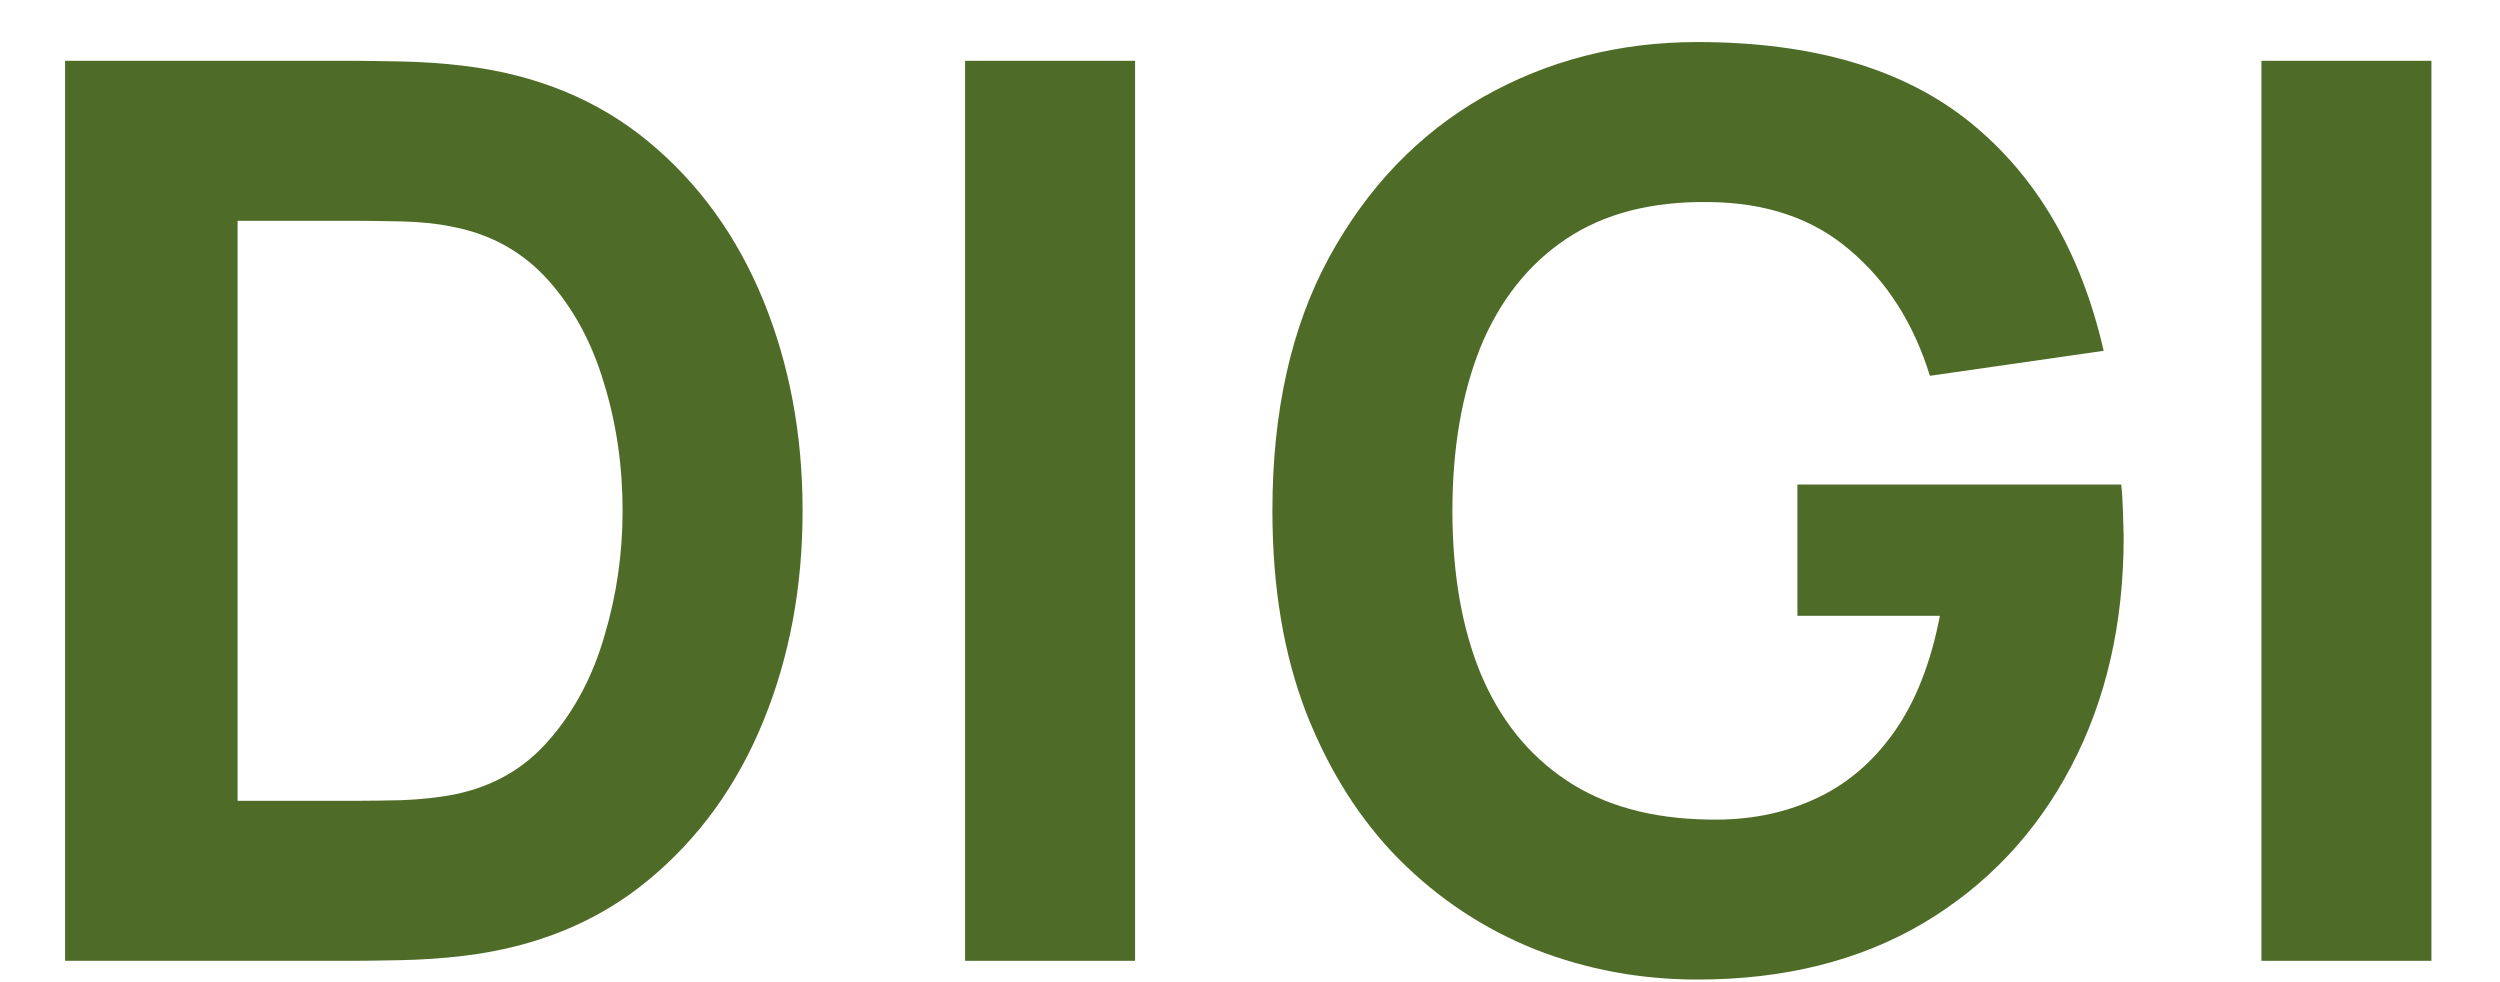
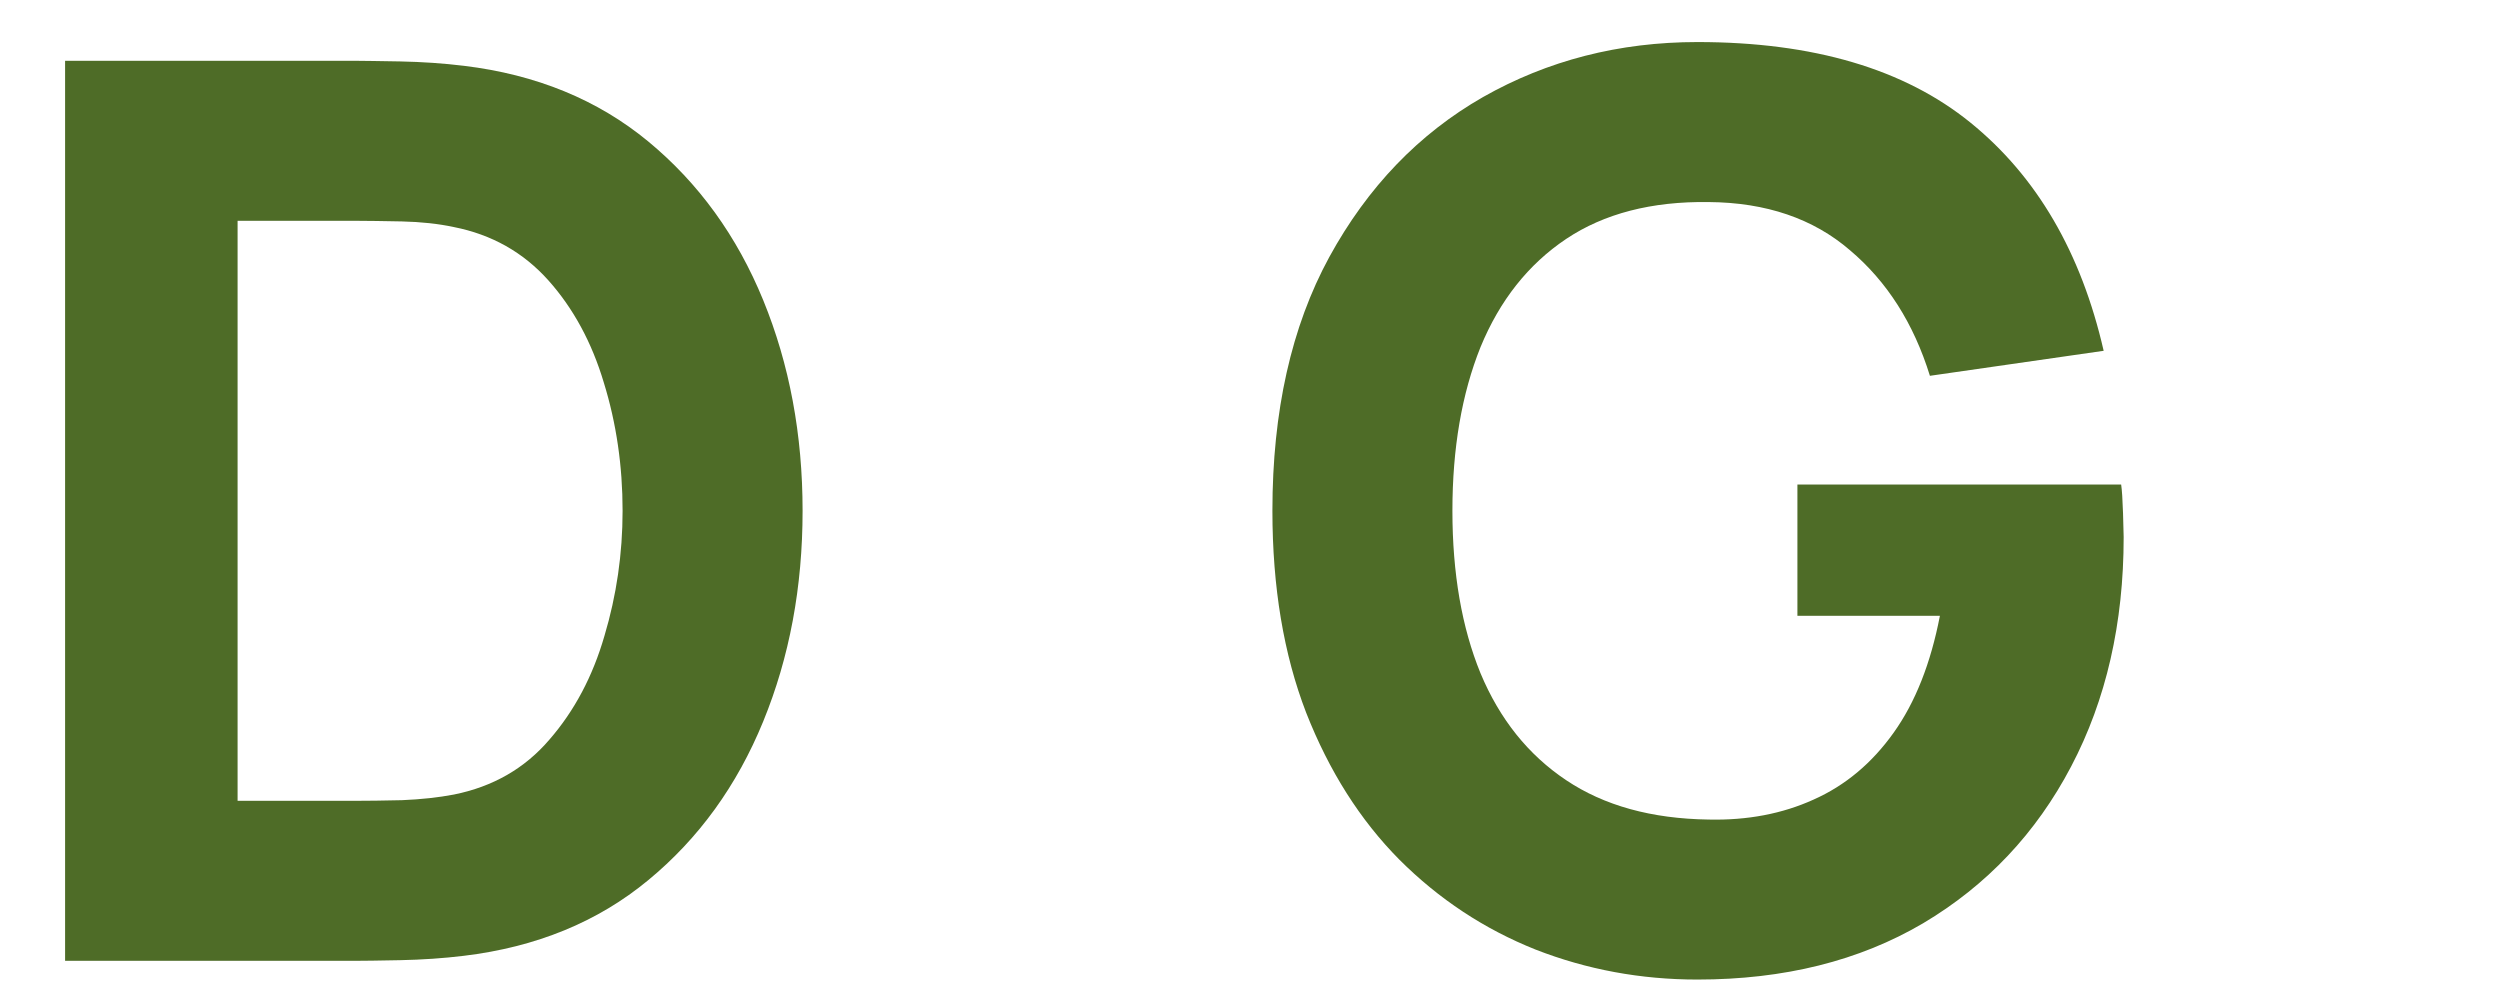
<svg xmlns="http://www.w3.org/2000/svg" width="28" height="11" viewBox="0 0 28 11" fill="none">
  <path d="M0.729 10.761V0.681H3.991C4.07 0.681 4.234 0.684 4.481 0.688C4.728 0.693 4.966 0.709 5.195 0.737C6.007 0.835 6.695 1.118 7.26 1.584C7.825 2.051 8.254 2.644 8.548 3.362C8.842 4.081 8.989 4.867 8.989 5.721C8.989 6.575 8.842 7.362 8.548 8.08C8.254 8.799 7.825 9.392 7.26 9.858C6.695 10.325 6.007 10.607 5.195 10.705C4.966 10.733 4.728 10.749 4.481 10.754C4.234 10.759 4.07 10.761 3.991 10.761H0.729ZM2.661 8.969H3.991C4.117 8.969 4.287 8.967 4.502 8.962C4.717 8.953 4.91 8.932 5.083 8.899C5.522 8.811 5.879 8.605 6.154 8.283C6.434 7.961 6.639 7.574 6.77 7.121C6.905 6.669 6.973 6.202 6.973 5.721C6.973 5.217 6.903 4.739 6.763 4.286C6.628 3.834 6.42 3.451 6.14 3.138C5.86 2.826 5.508 2.627 5.083 2.543C4.91 2.506 4.717 2.485 4.502 2.48C4.287 2.476 4.117 2.473 3.991 2.473H2.661V8.969Z" fill="#4E6C27" />
-   <path d="M10.809 10.761V0.681H12.713V10.761H10.809Z" fill="#4E6C27" />
+   <path d="M10.809 10.761V0.681H12.713H10.809Z" fill="#4E6C27" />
  <path d="M19.011 10.971C18.376 10.971 17.772 10.859 17.198 10.635C16.624 10.406 16.115 10.07 15.672 9.627C15.233 9.184 14.886 8.636 14.629 7.982C14.377 7.329 14.251 6.575 14.251 5.721C14.251 4.606 14.463 3.659 14.888 2.879C15.317 2.095 15.891 1.498 16.61 1.087C17.333 0.677 18.134 0.471 19.011 0.471C20.308 0.471 21.328 0.772 22.07 1.374C22.812 1.976 23.309 2.828 23.561 3.929L21.615 4.209C21.433 3.621 21.134 3.152 20.719 2.802C20.308 2.448 19.781 2.268 19.137 2.263C18.498 2.254 17.966 2.392 17.541 2.676C17.116 2.961 16.797 3.365 16.582 3.887C16.372 4.41 16.267 5.021 16.267 5.721C16.267 6.421 16.372 7.028 16.582 7.541C16.797 8.055 17.116 8.454 17.541 8.738C17.966 9.023 18.498 9.17 19.137 9.179C19.571 9.189 19.963 9.114 20.313 8.955C20.668 8.797 20.966 8.547 21.209 8.206C21.452 7.866 21.624 7.429 21.727 6.897H20.131V5.427H23.757C23.766 5.488 23.773 5.595 23.778 5.749C23.783 5.903 23.785 5.992 23.785 6.015C23.785 6.981 23.589 7.838 23.197 8.584C22.805 9.331 22.252 9.917 21.538 10.341C20.824 10.761 19.982 10.971 19.011 10.971Z" fill="#4E6C27" />
-   <path d="M25.328 10.761V0.681H27.232V10.761H25.328Z" fill="#4E6C27" />
</svg>